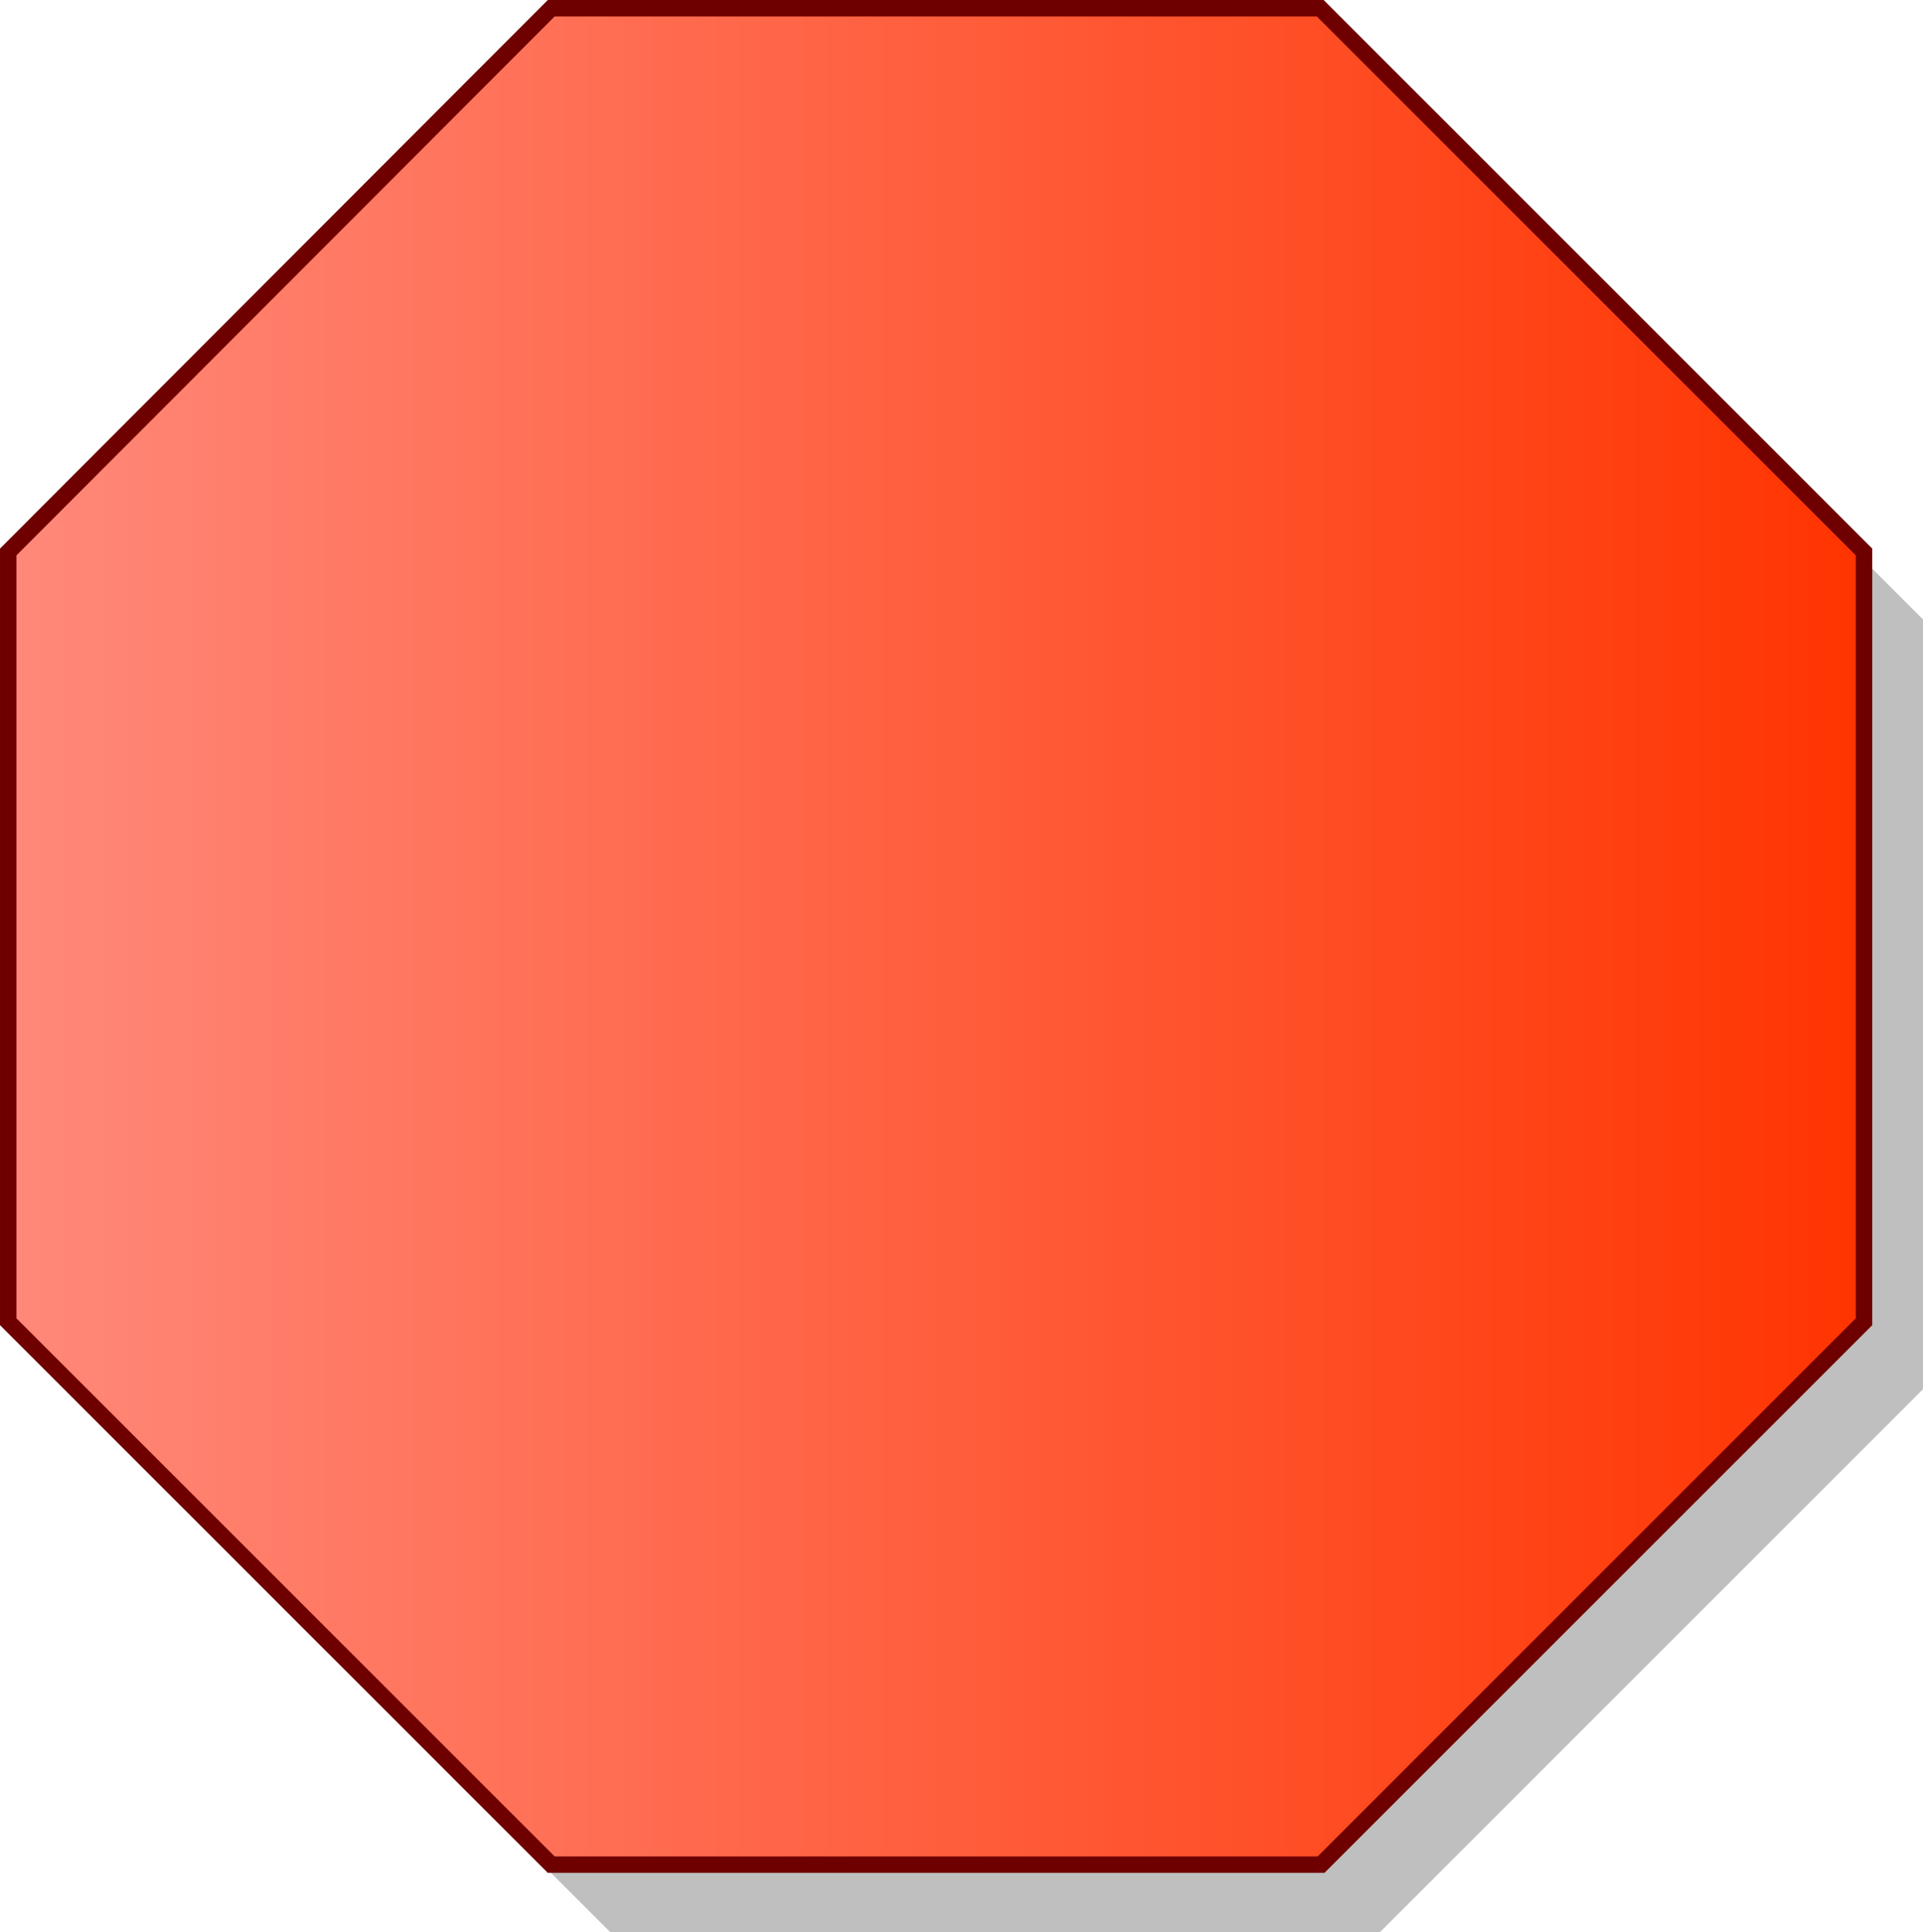
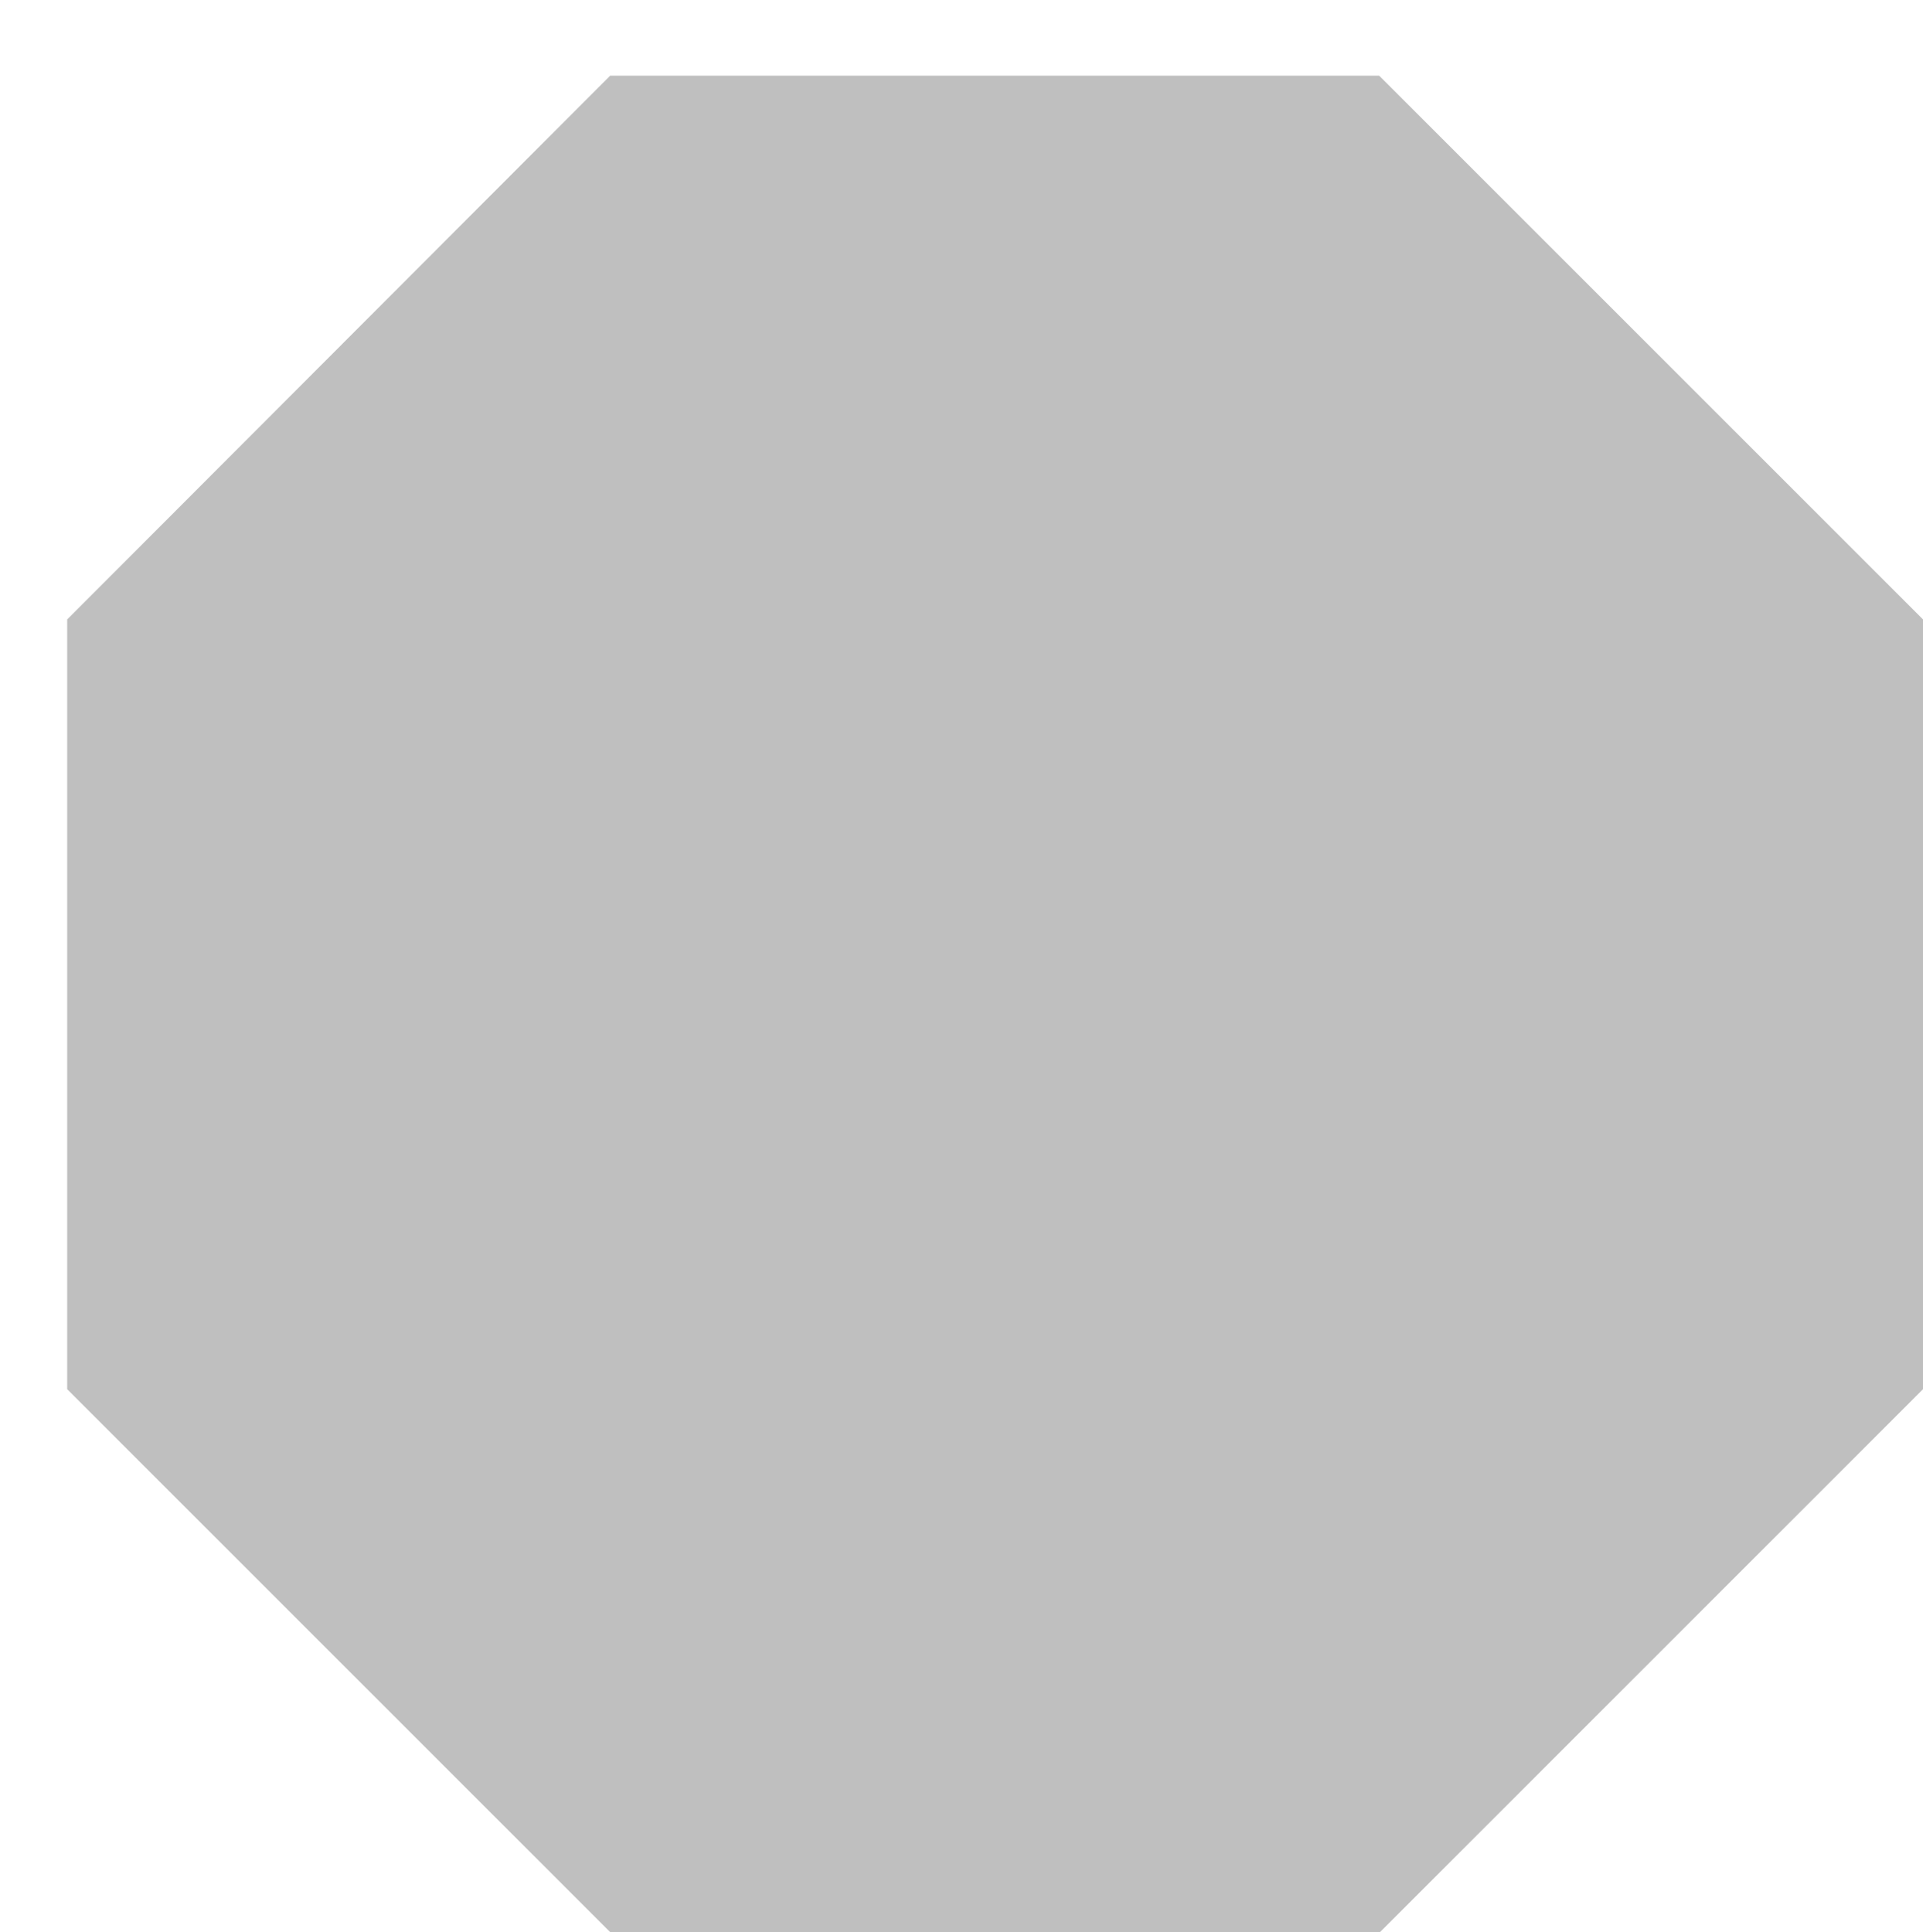
<svg xmlns="http://www.w3.org/2000/svg" xmlns:ns1="http://www.inkscape.org/namespaces/inkscape" xmlns:ns2="http://sodipodi.sourceforge.net/DTD/sodipodi-0.dtd" xmlns:xlink="http://www.w3.org/1999/xlink" id="Calque_1" data-name="Calque 1" viewBox="0 0 115.847 116.409" version="1.1" ns1:version="0.91 r13725" ns2:docname="red_octogon.svg" width="115.847" height="116.409">
  <defs id="defs9">
    <linearGradient ns1:collect="always" id="linearGradient4150">
      <stop style="stop-color:#ff897a;stop-opacity:1" offset="0" id="stop4152" />
      <stop style="stop-color:#ff3400;stop-opacity:1" offset="1" id="stop4154" />
    </linearGradient>
    <linearGradient ns1:collect="always" xlink:href="#linearGradient4150" id="linearGradient4156" x1="2.21" y1="58.58" x2="115" y2="58.58" gradientUnits="userSpaceOnUse" gradientTransform="matrix(0.991,0,0,0.991,-1.695,-1.645)" />
    <linearGradient id="SVGID_1_" gradientUnits="userSpaceOnUse" x1="6.509" y1="54.637" x2="149.146" y2="54.637">
      <stop offset="0" style="stop-color:#7CD4FF" id="stop24" />
      <stop offset="1" style="stop-color:#3777AE" id="stop26" />
    </linearGradient>
  </defs>
  <ns2:namedview pagecolor="#ffffff" bordercolor="#666666" borderopacity="1" objecttolerance="10" gridtolerance="10" guidetolerance="10" ns1:pageopacity="0" ns1:pageshadow="2" ns1:window-width="640" ns1:window-height="480" id="namedview7" showgrid="false" ns1:zoom="7.2403405" ns1:cx="43.717977" ns1:cy="65.397105" ns1:current-layer="Calque_1" fit-margin-top="0" fit-margin-left="0" fit-margin-right="0" fit-margin-bottom="0" />
  <title id="title3">test4</title>
  <g id="g4291">
    <path ns2:nodetypes="cccccccccc" ns1:connector-curvature="0" style="opacity:0.25;fill:#000000;fill-opacity:1;stroke:none;stroke-width:0.991;stroke-opacity:1" id="path5-5" d="m 83.087,4.561 -46.329,0 -32.71,32.76 0,46.379 32.71,32.71 46.379,0 32.71,-32.71 0,-46.379 L 83.137,4.61 Z" />
-     <path ns2:nodetypes="cccccccccc" ns1:connector-curvature="0" style="fill:url(#linearGradient4156);fill-opacity:1;stroke:#6f0000;stroke-width:0.991;stroke-opacity:1" id="path5" d="m 79.535,0.496 -46.329,0 -32.71,32.76 0,46.379 32.71,32.71 46.379,0 32.71,-32.71 0,-46.379 L 79.584,0.545 Z" />
  </g>
</svg>